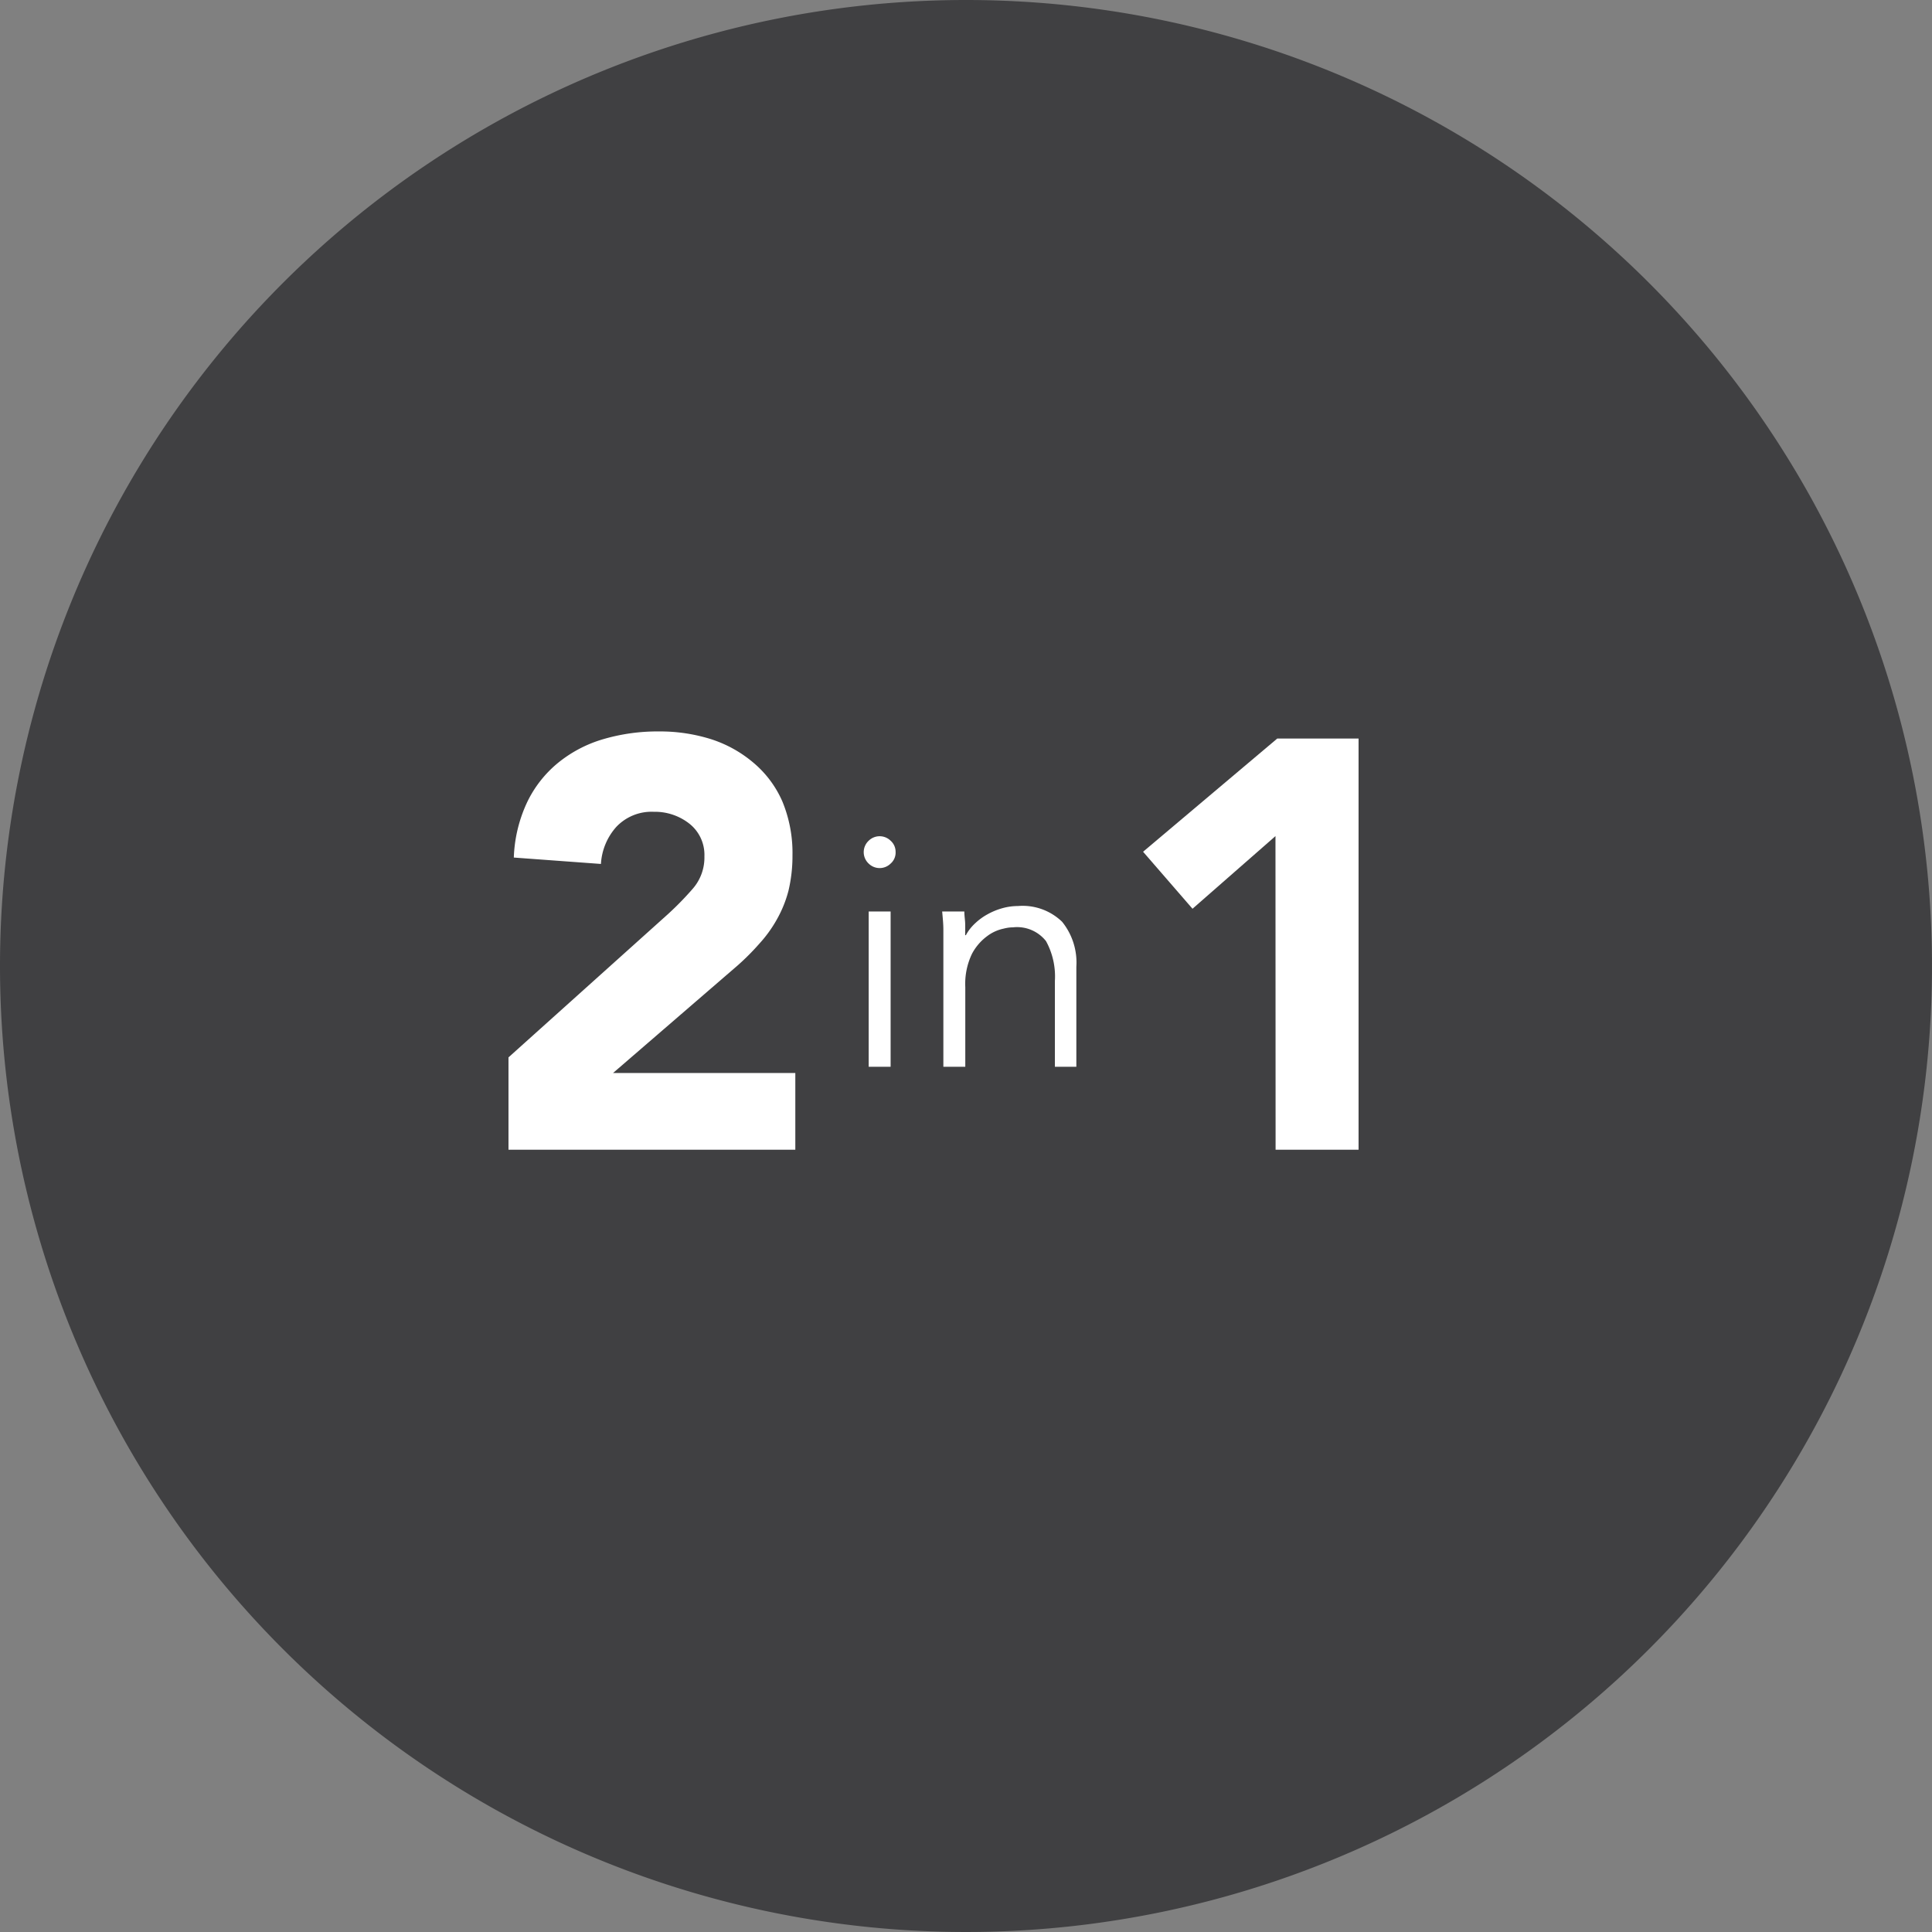
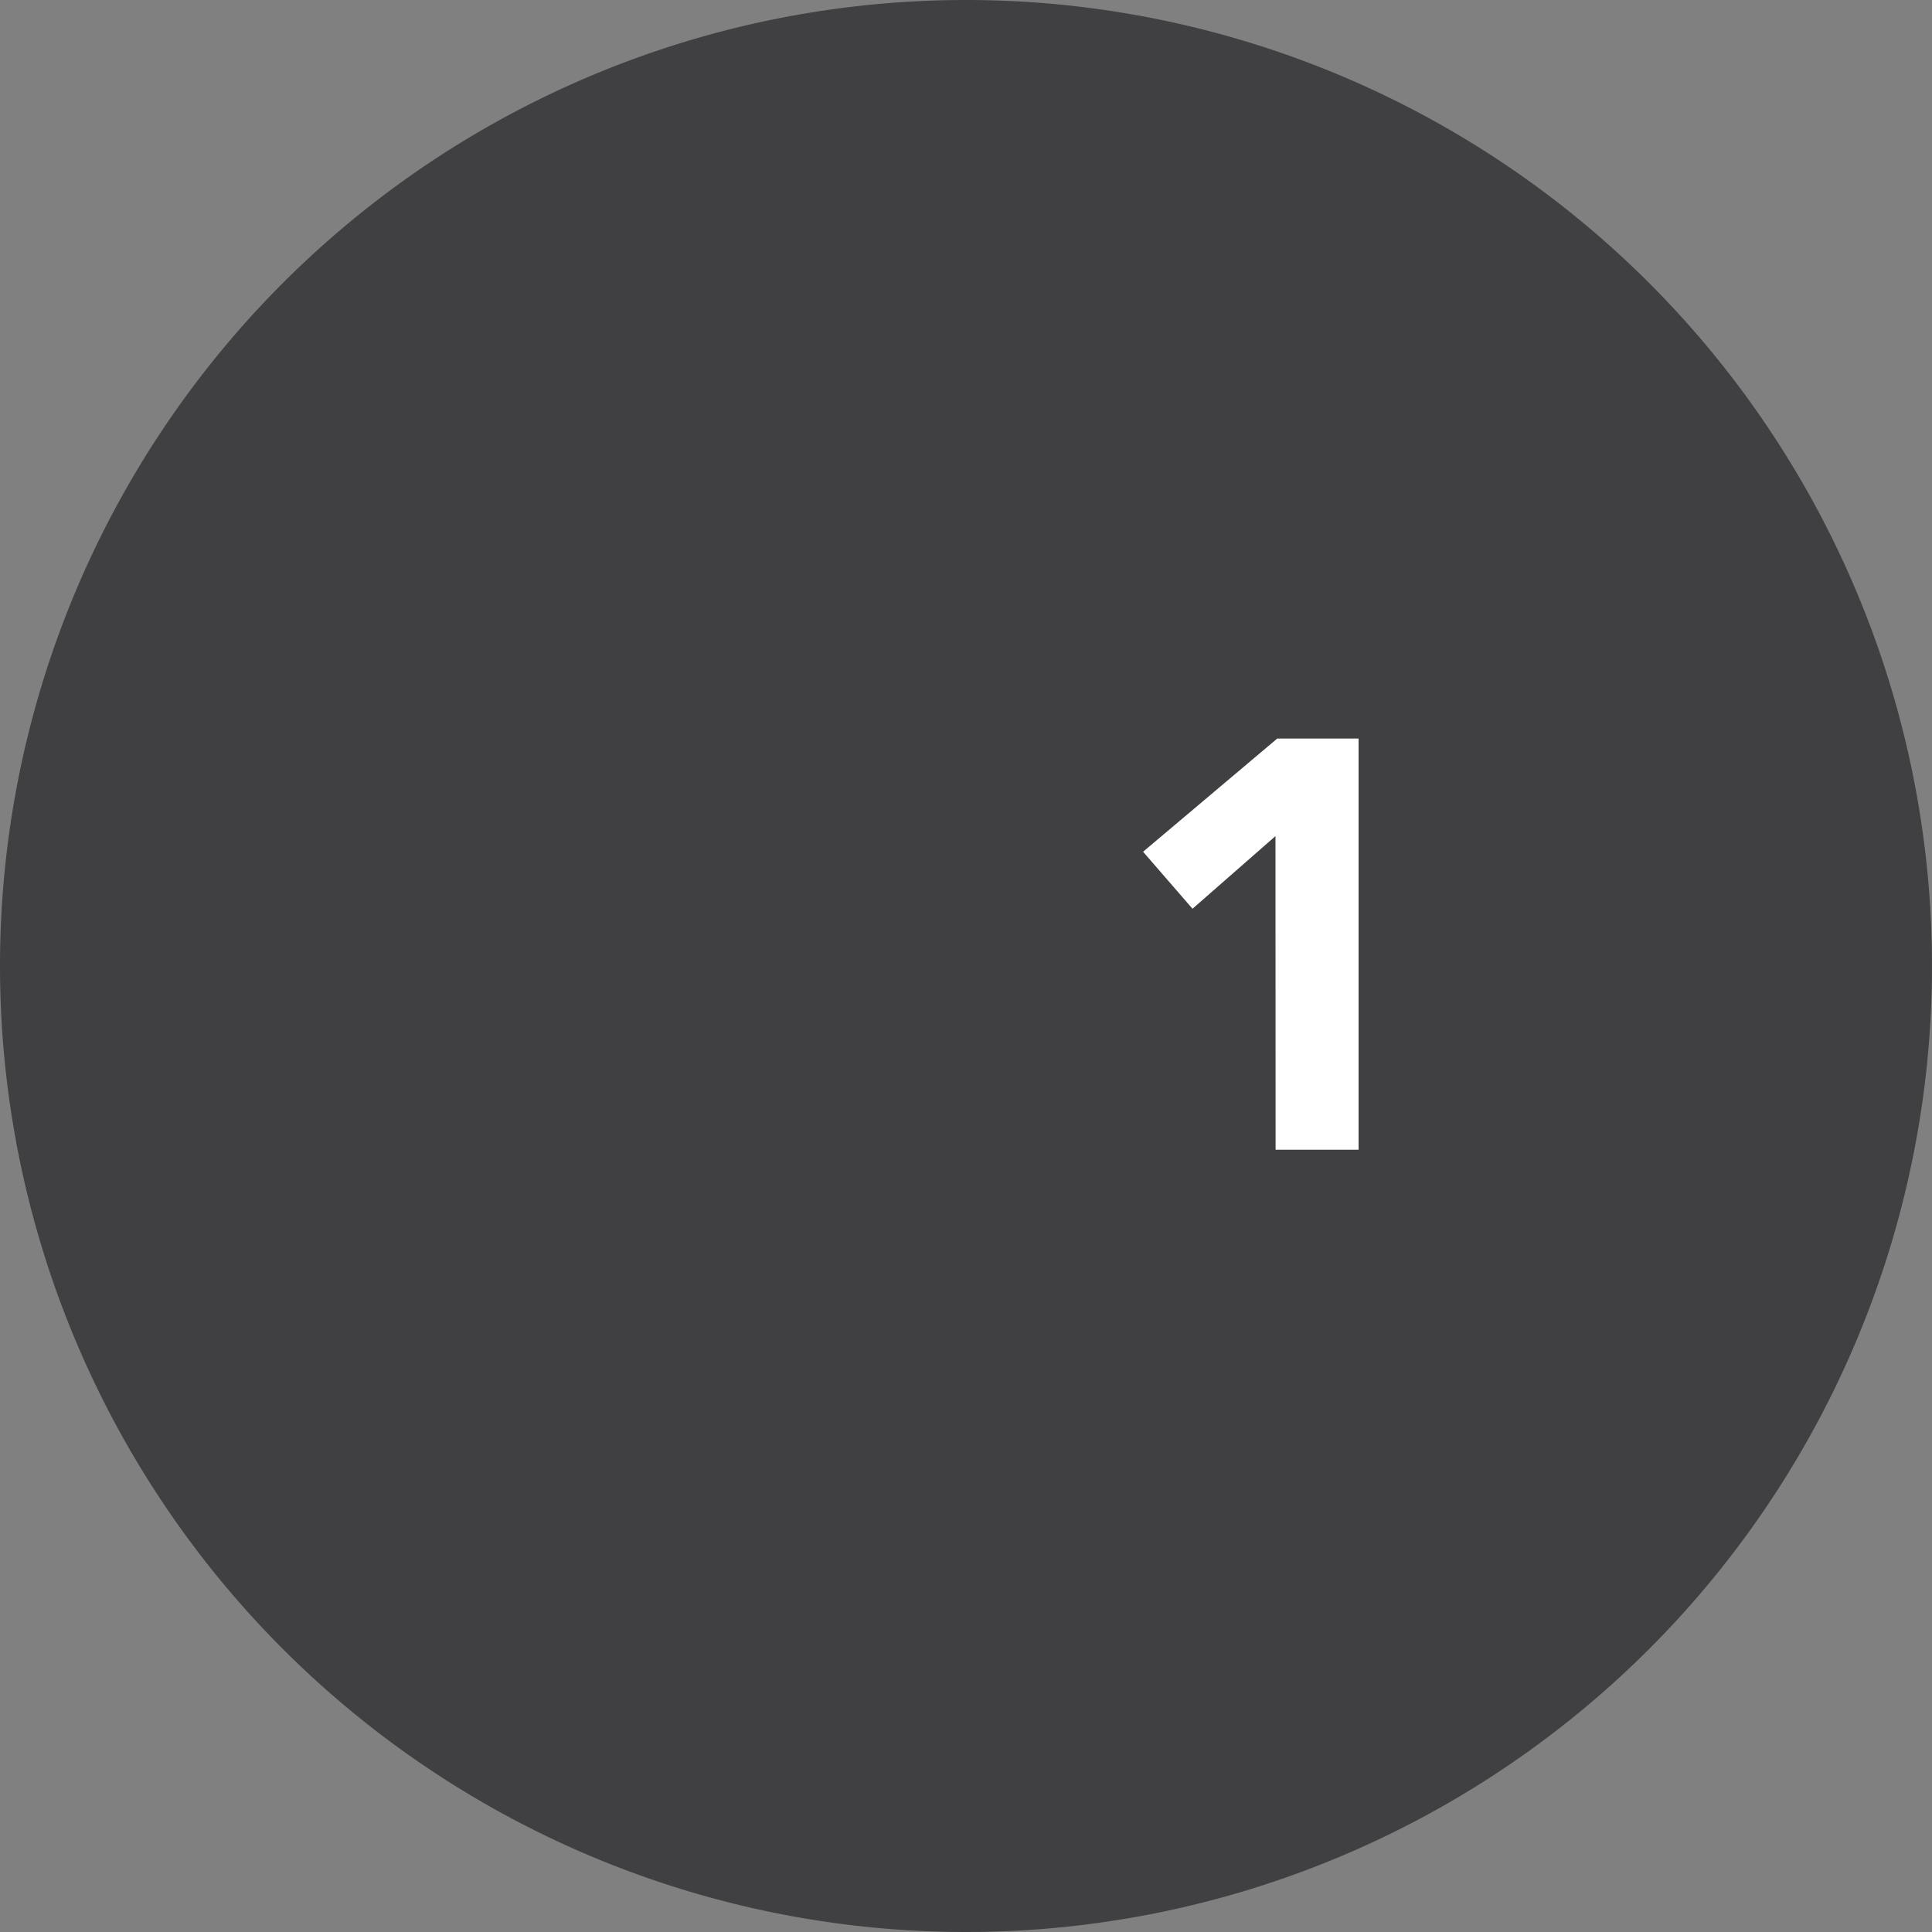
<svg xmlns="http://www.w3.org/2000/svg" id="Layer_1" data-name="Layer 1" viewBox="0 0 163 163">
  <rect x="0" y="0" width="163" height="163" fill="#808080" stroke="none" />
  <defs>
    <style>.cls-1{fill:#404042;}.cls-2{isolation:isolate;}.cls-3{fill:#fff;}</style>
  </defs>
  <g id="icon_1" data-name="icon 1">
    <path id="Path_1326" data-name="Path 1326" class="cls-1" d="M81.5,0A81.5,81.5,0,1,1,0,81.5,81.5,81.5,0,0,1,81.5,0Z" />
    <g id="_2" data-name=" 2" class="cls-2">
      <g class="cls-2">
-         <path class="cls-3" d="M42.9,89.21l13.47-12.1A25.93,25.93,0,0,0,58.43,75a4,4,0,0,0,1-2.75,3.35,3.35,0,0,0-1.27-2.76,4.7,4.7,0,0,0-3-1A4.09,4.09,0,0,0,52,69.76a5.13,5.13,0,0,0-1.3,3.13l-7.35-.54a11.94,11.94,0,0,1,1.13-4.68,9.73,9.73,0,0,1,2.59-3.3,10.86,10.86,0,0,1,3.8-2,16.24,16.24,0,0,1,4.73-.66,14.34,14.34,0,0,1,4.41.66,10.45,10.45,0,0,1,3.58,2A8.92,8.92,0,0,1,66,67.6a11.34,11.34,0,0,1,.86,4.56,12.65,12.65,0,0,1-.34,3,10.09,10.09,0,0,1-1,2.45,10.85,10.85,0,0,1-1.45,2,20.69,20.69,0,0,1-1.81,1.82L51.72,90.53H67.1V97H42.9Z" />
-       </g>
+         </g>
    </g>
    <g id="_1" data-name=" 1" class="cls-2">
      <g class="cls-2">
        <path class="cls-3" d="M107.61,70.54l-7,6.13-4.17-4.81,11.32-9.55h6.86V97h-7Z" />
      </g>
    </g>
    <g id="in" class="cls-2">
      <g class="cls-2">
-         <path class="cls-3" d="M75.56,71.86a1.23,1.23,0,0,1-.42,1,1.32,1.32,0,0,1-1.85,0,1.32,1.32,0,0,1,0-1.93,1.32,1.32,0,0,1,1.85,0A1.24,1.24,0,0,1,75.56,71.86ZM75.14,90H73.29V76.9h1.85Z" />
-         <path class="cls-3" d="M81.36,76.9c0,.35.06.7.07,1s0,.69,0,1h.06a3.83,3.83,0,0,1,.78-1,5,5,0,0,1,1.06-.77,5.66,5.66,0,0,1,1.25-.51,4.91,4.91,0,0,1,1.3-.18,4.79,4.79,0,0,1,3.73,1.33,5.47,5.47,0,0,1,1.2,3.79V90H89V82.75a6.2,6.2,0,0,0-.75-3.35,3.11,3.11,0,0,0-2.8-1.16c-.1,0-.36,0-.79.11a3.47,3.47,0,0,0-1.36.62A4.42,4.42,0,0,0,82,80.48a5.86,5.86,0,0,0-.56,2.8V90H79.59V79.78c0-.35,0-.8,0-1.34s-.06-1.06-.1-1.54Z" />
-       </g>
+         </g>
    </g>
  </g>
</svg>